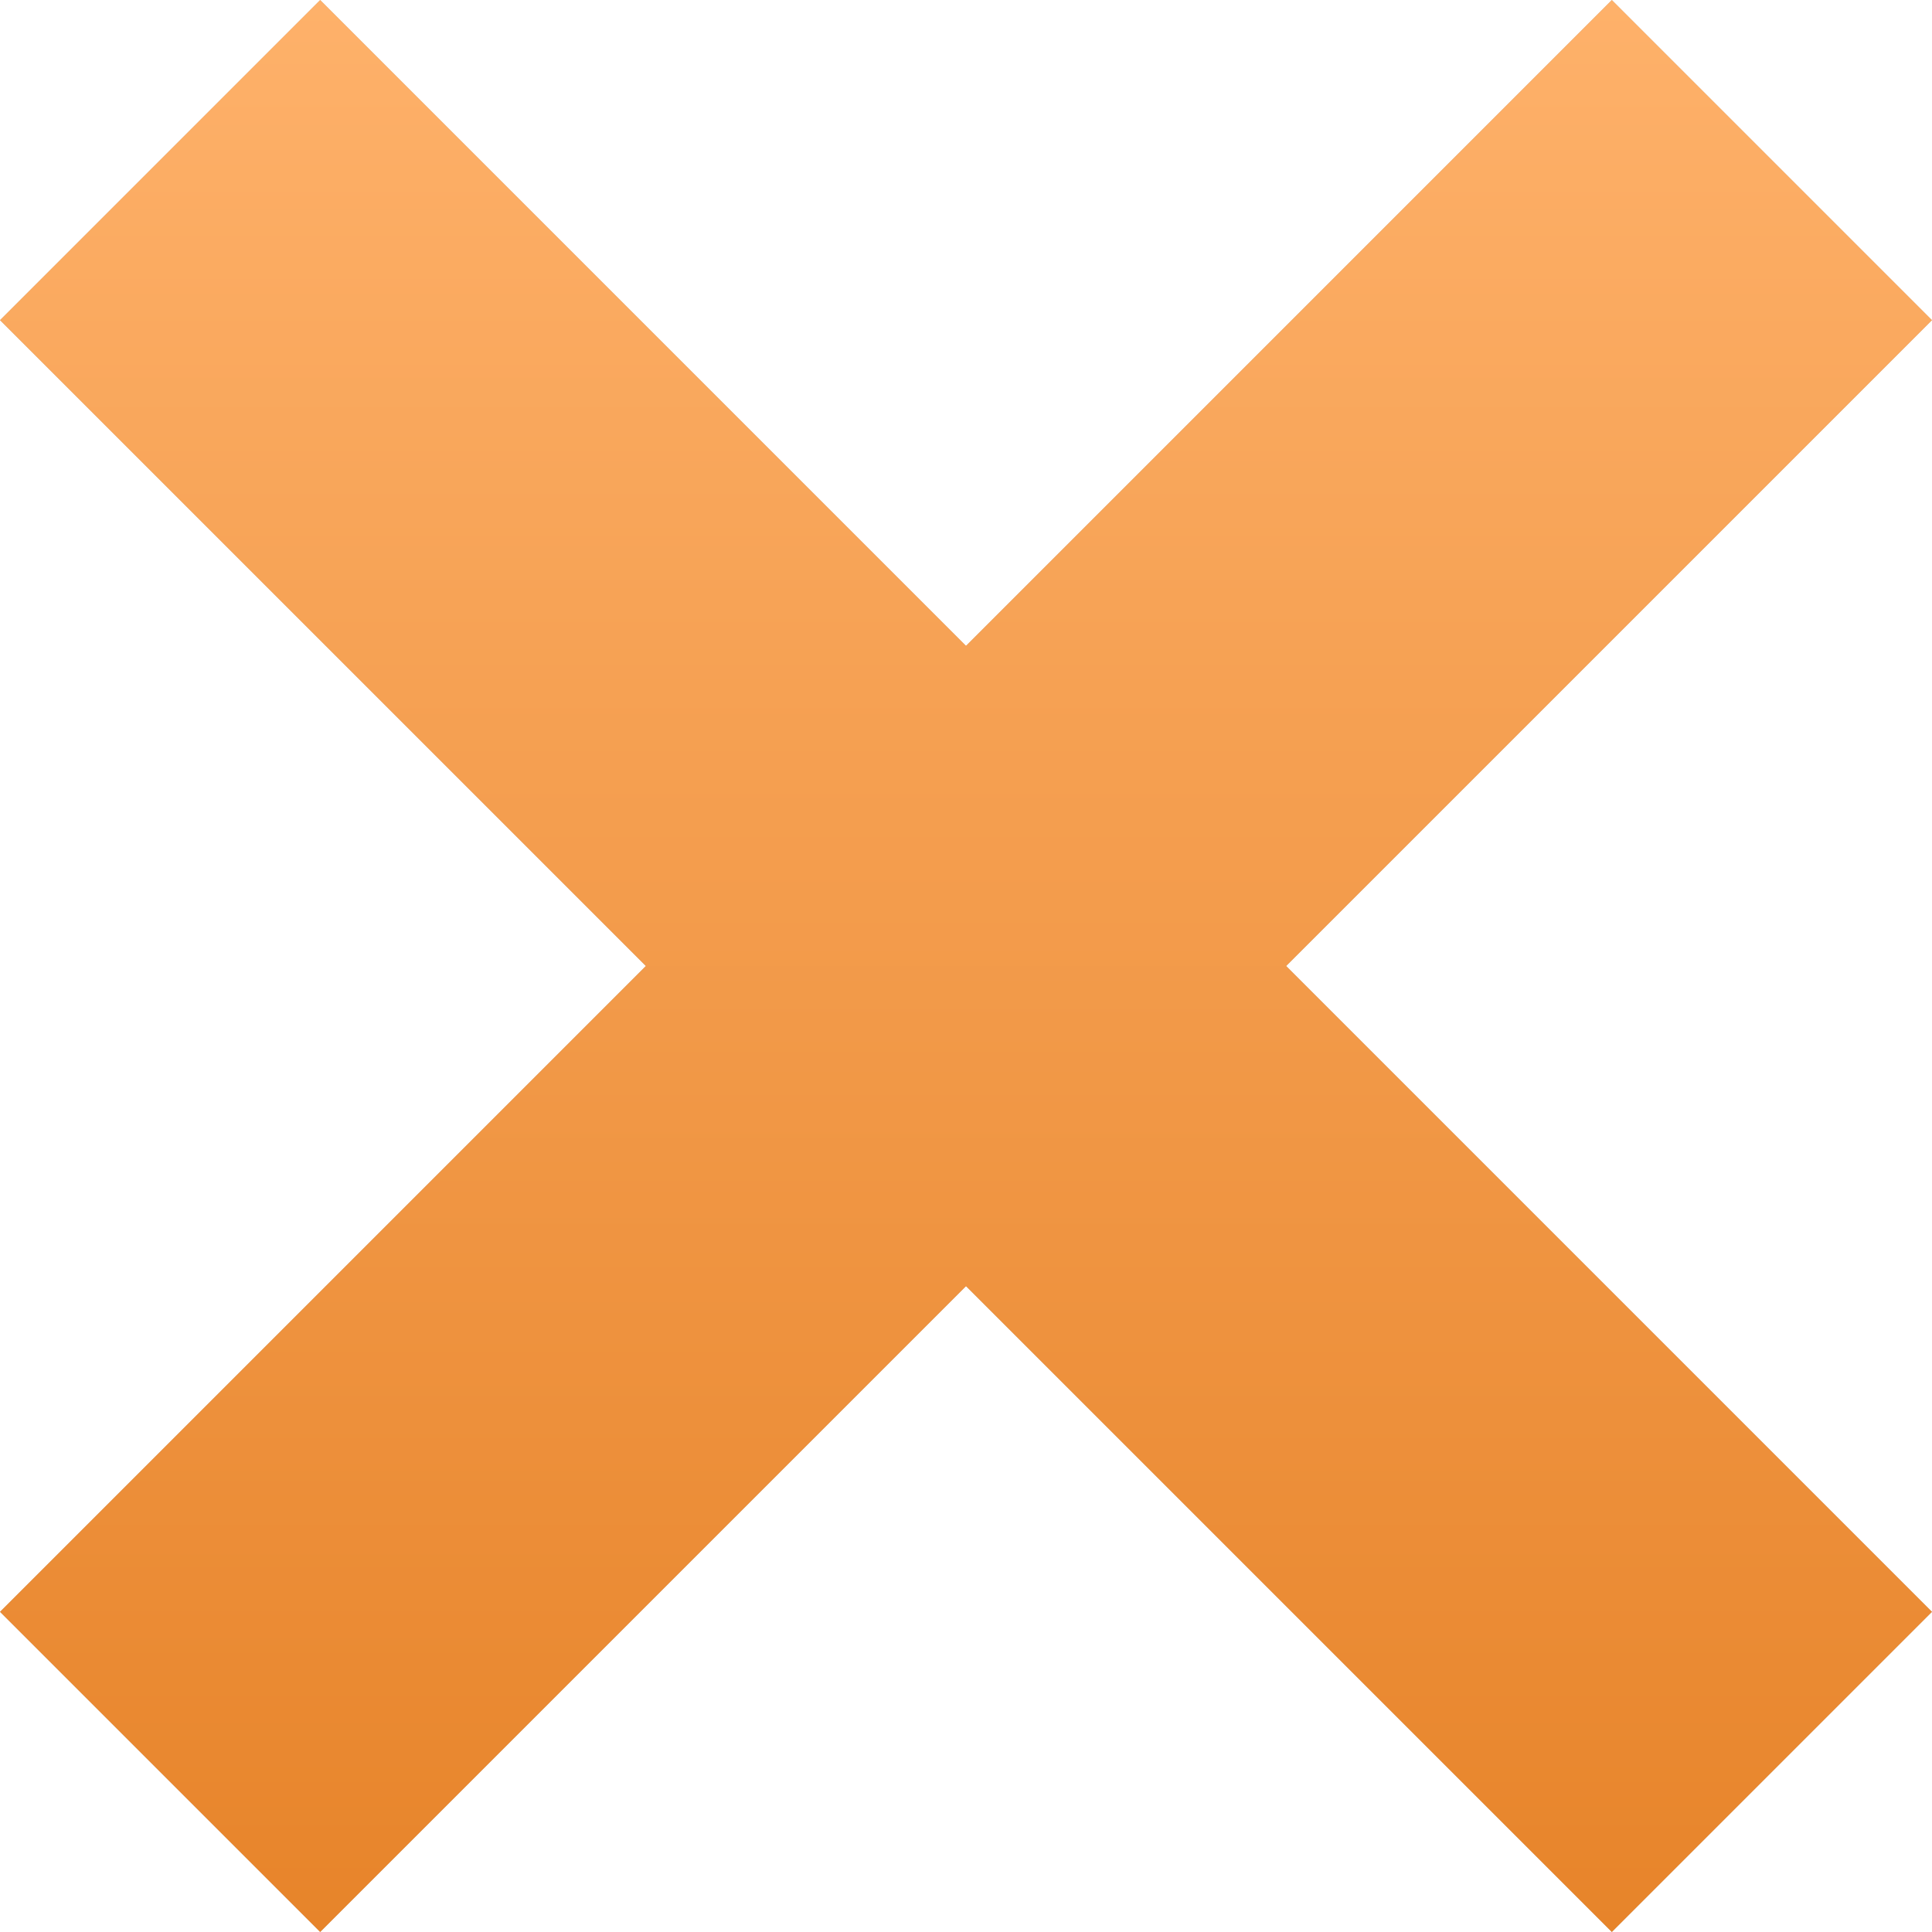
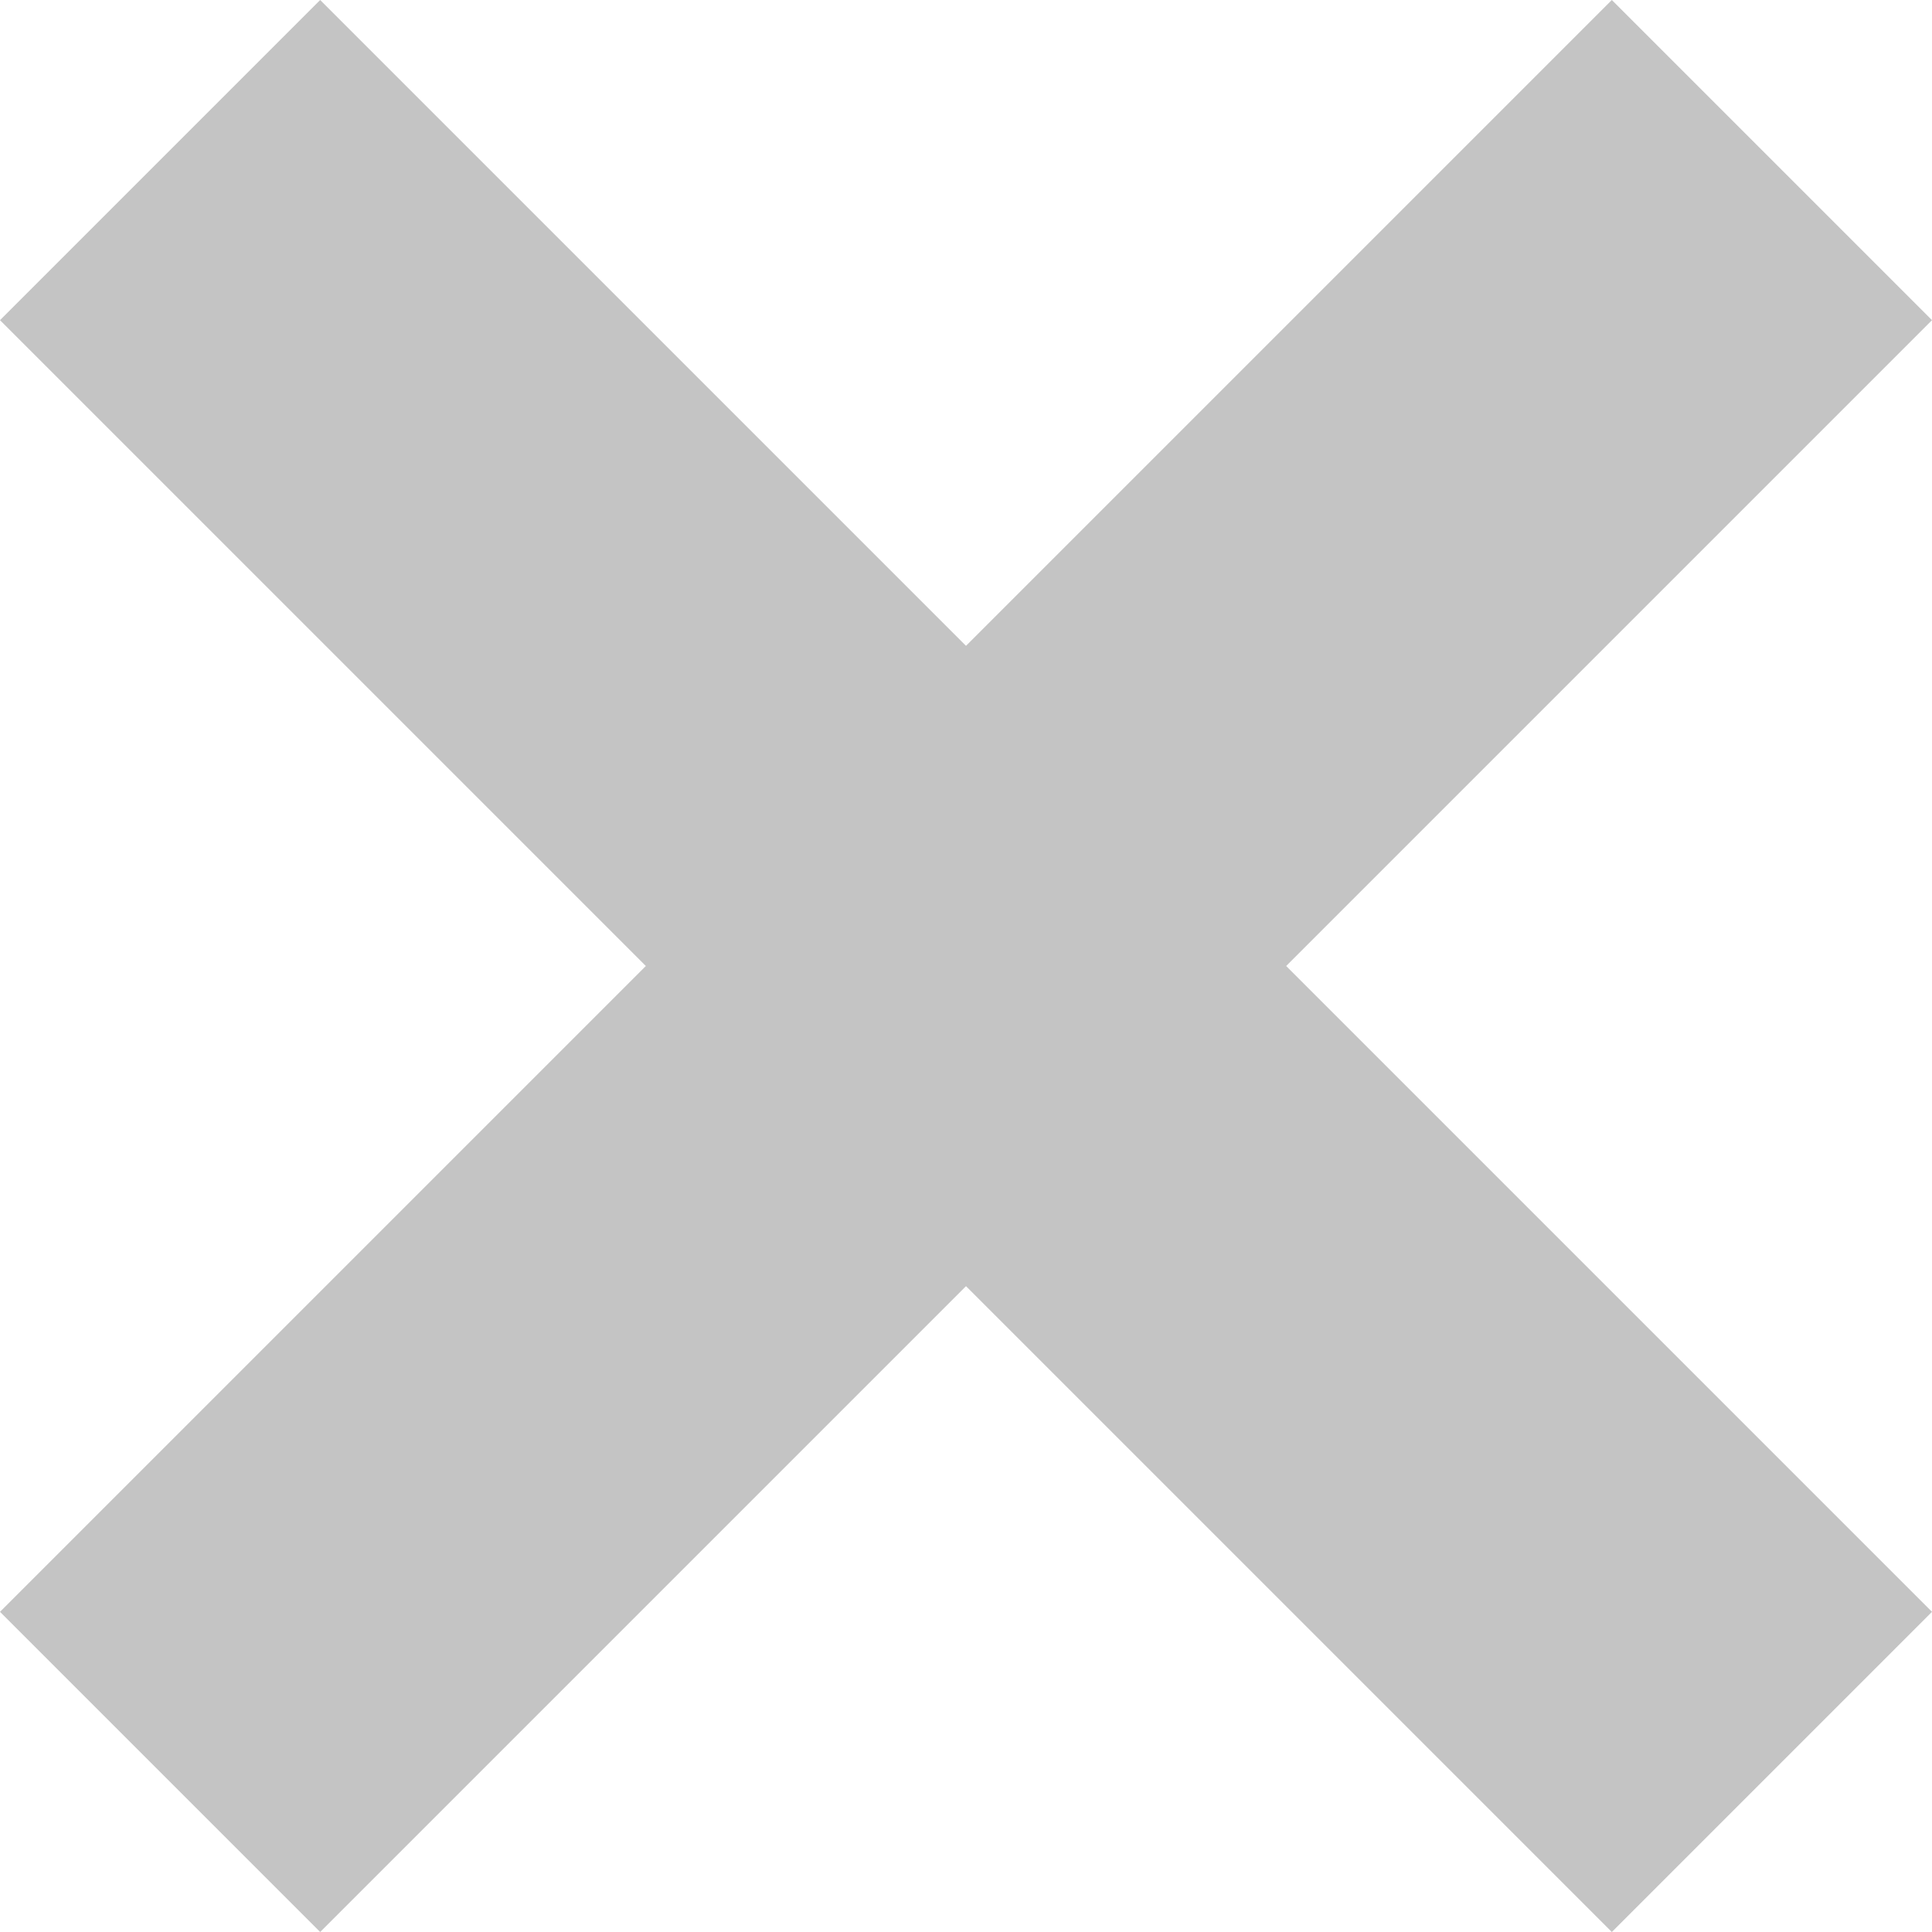
<svg xmlns="http://www.w3.org/2000/svg" width="25" height="25" viewBox="0 0 25 25" fill="none">
  <path d="M25 4.143L20.857 0L12.5 8.357L4.143 0L0 4.143L8.357 12.5L0 20.857L4.143 25L12.5 16.643L20.857 25L25 20.857L16.643 12.5L25 4.143Z" fill="#C4C4C4" />
-   <path d="M25 4.143L20.857 0L12.5 8.357L4.143 0L0 4.143L8.357 12.5L0 20.857L4.143 25L12.5 16.643L20.857 25L25 20.857L16.643 12.5L25 4.143Z" fill="url(#paint0_linear)" />
  <defs>
    <linearGradient id="paint0_linear" x1="10.494" y1="25" x2="10.494" y2="0" gradientUnits="userSpaceOnUse">
      <stop stop-color="#E7842A" />
      <stop offset="1" stop-color="#FEB16A" />
    </linearGradient>
  </defs>
</svg>